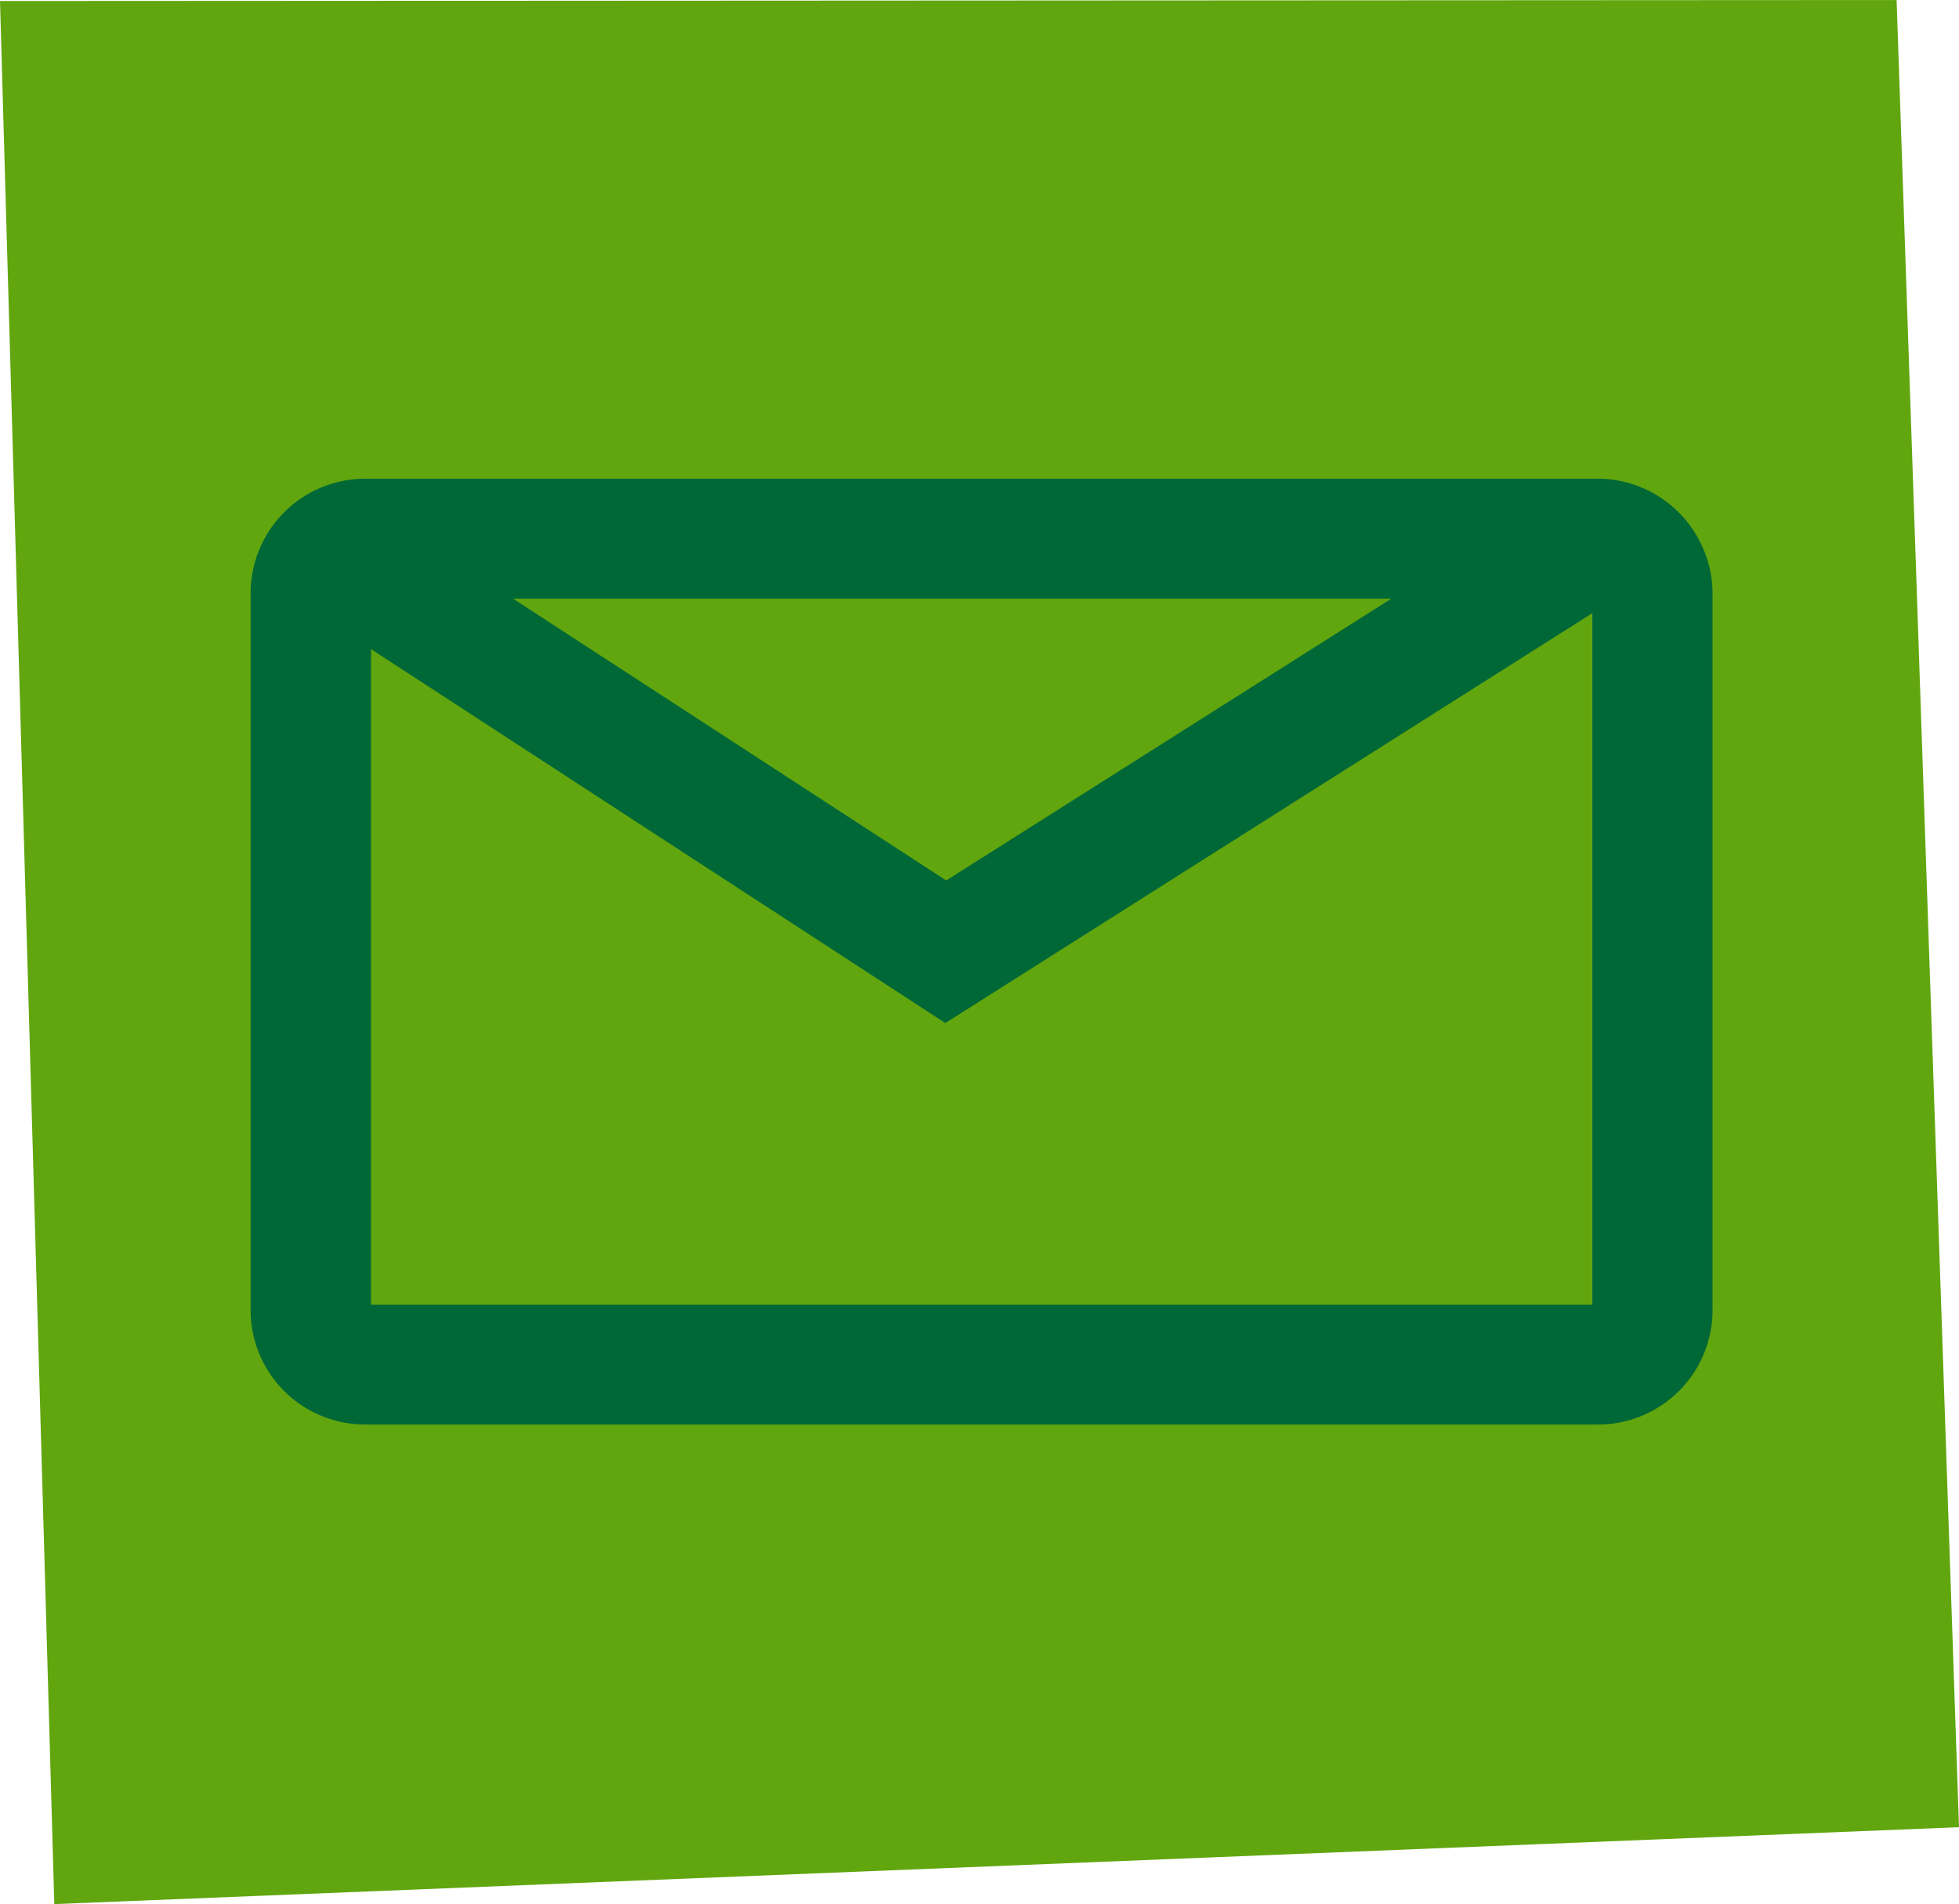
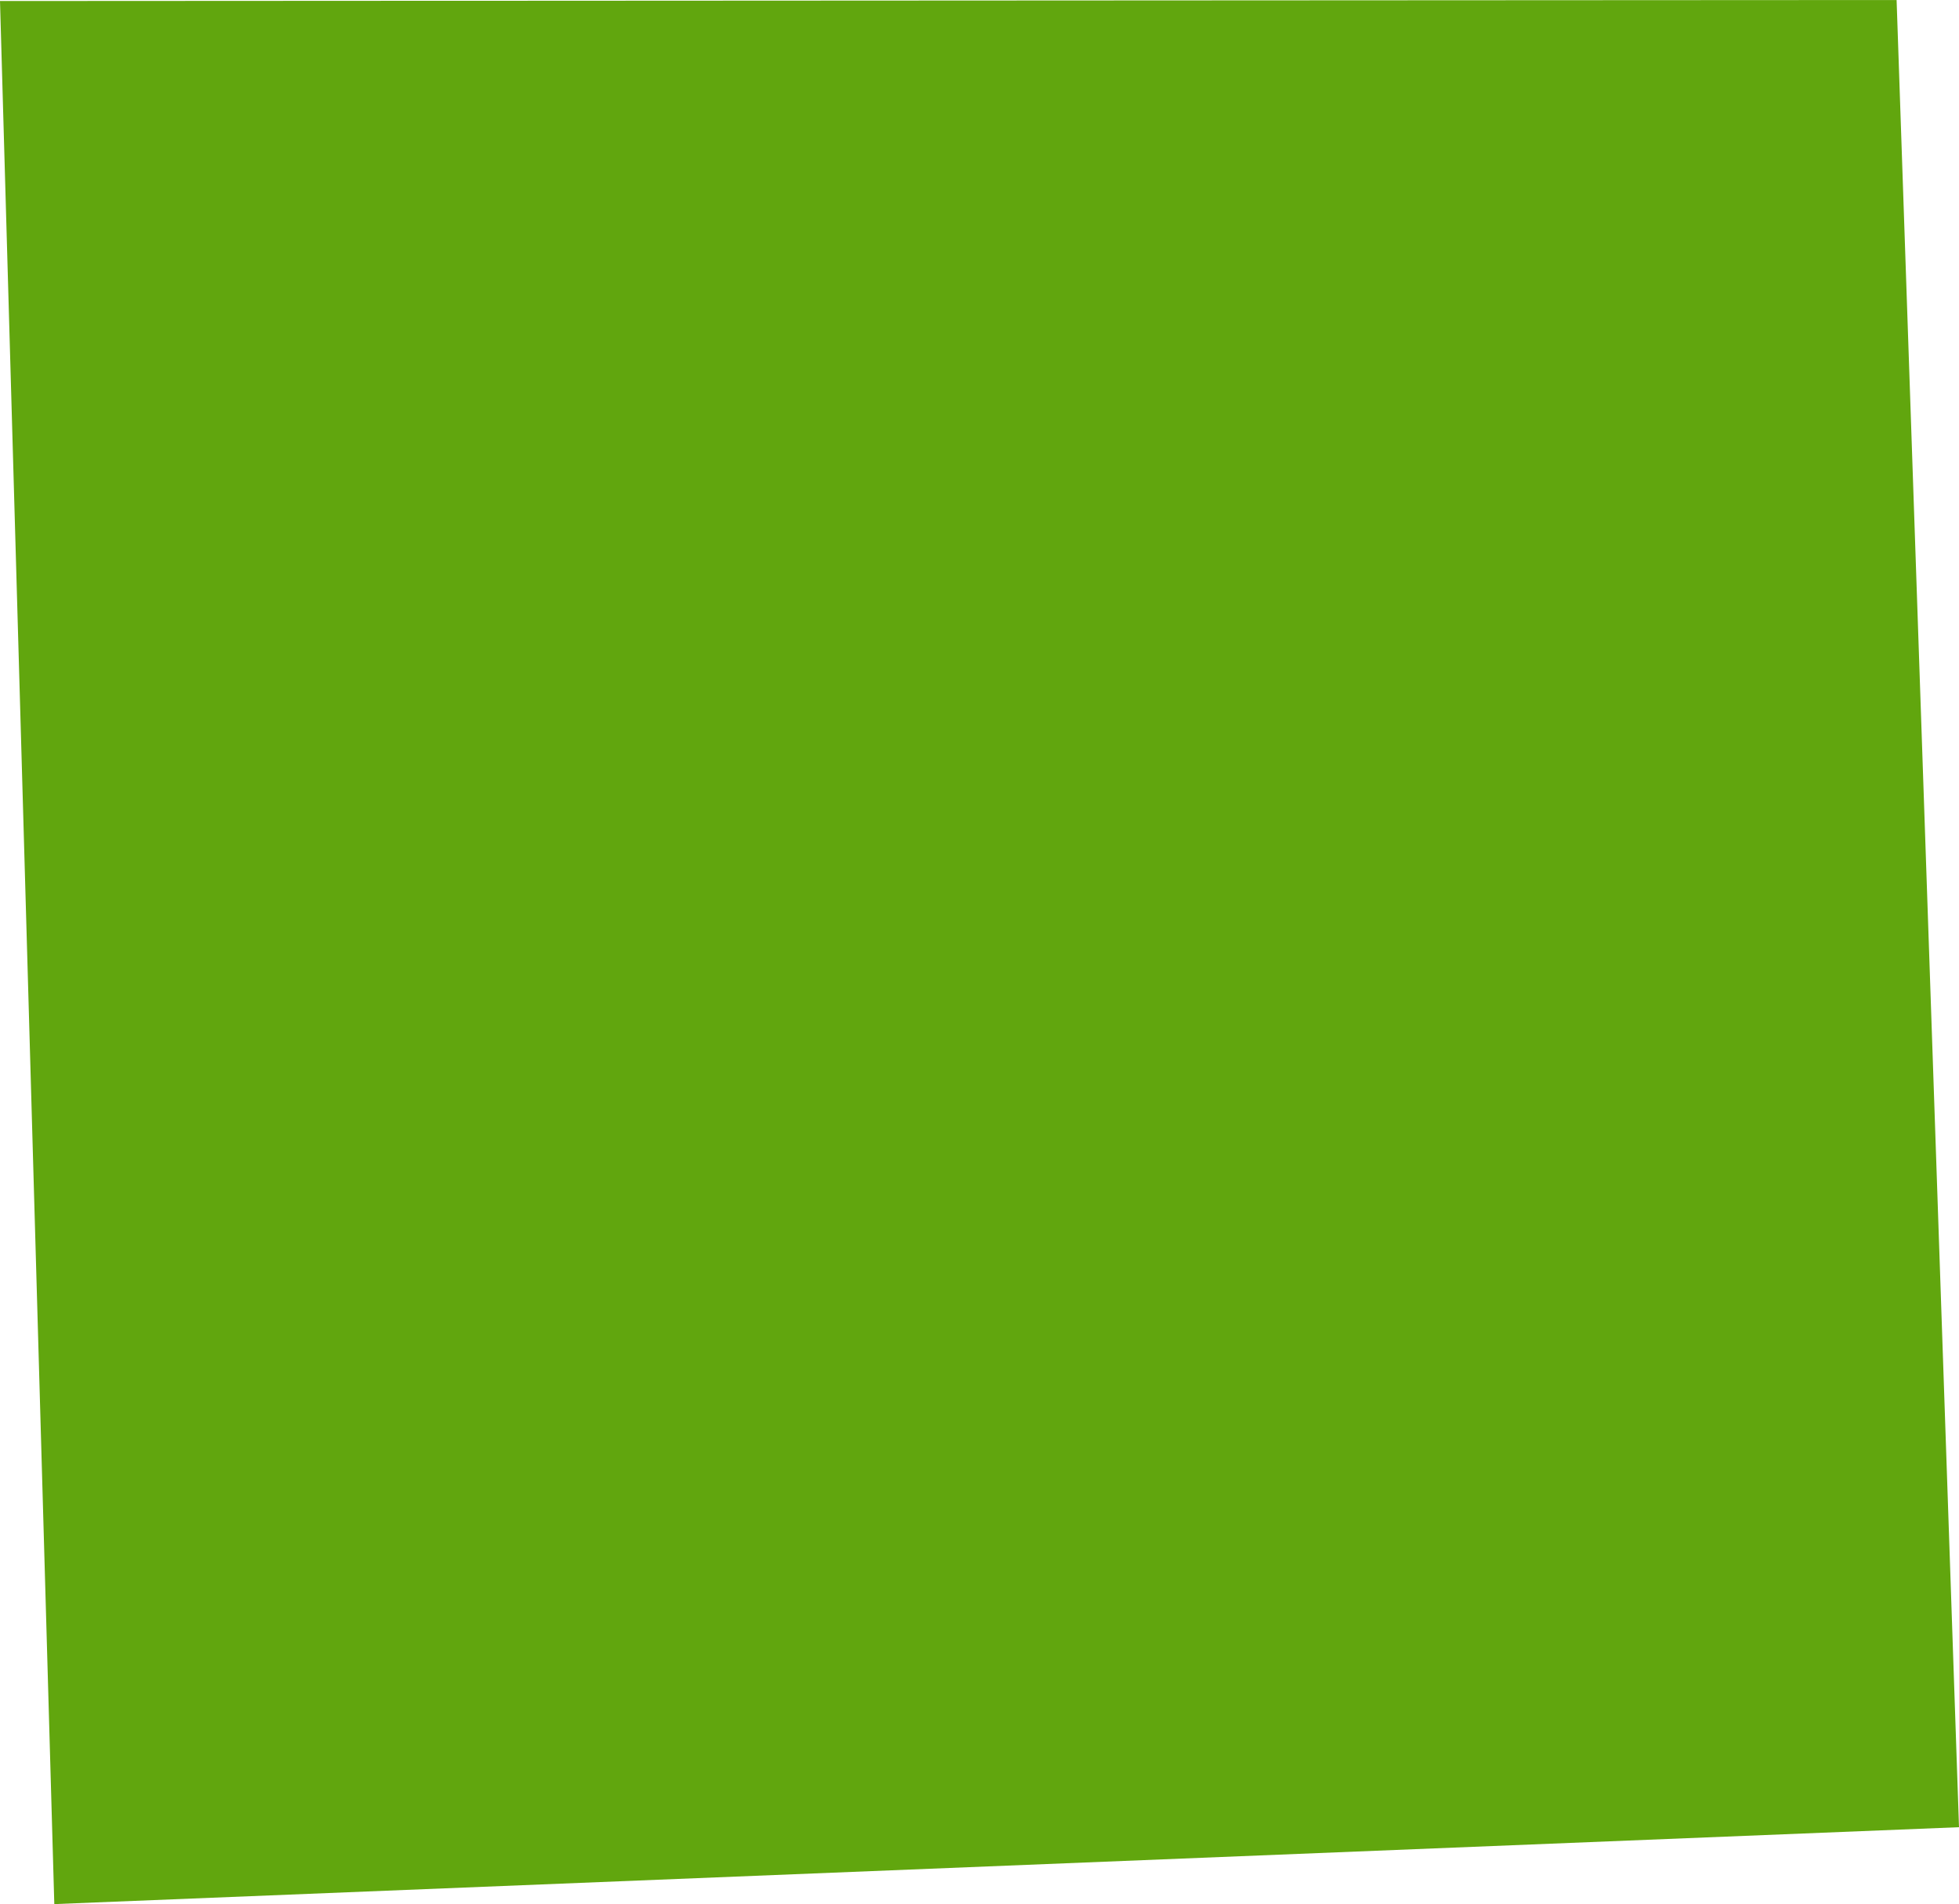
<svg xmlns="http://www.w3.org/2000/svg" viewBox="0 0 174.24 169.37">
  <defs>
    <style>.cls-1{fill:#61a60e;}.cls-2{fill:#006837;}</style>
  </defs>
  <g id="Lager_2" data-name="Lager 2">
    <g id="Lager_1-2" data-name="Lager 1">
      <polygon class="cls-1" points="0 0.09 4.83 169.37 174.24 162.53 168.69 0 0 0.09" />
-       <path class="cls-2" d="M151.49,48.81a10.22,10.22,0,0,0-9.4-6.23H32.49a10.2,10.2,0,0,0-10.2,10.2v63.73a10.18,10.18,0,0,0,10.2,10.2h109.6a10,10,0,0,0,4-.8,10.18,10.18,0,0,0,6.23-9.4V52.78A10,10,0,0,0,151.49,48.81Zm-9.86,67.24H33V57.74L84.08,91l57.55-36.46Zm-96-62.8h78.12L84.16,78.32Z" />
    </g>
  </g>
</svg>